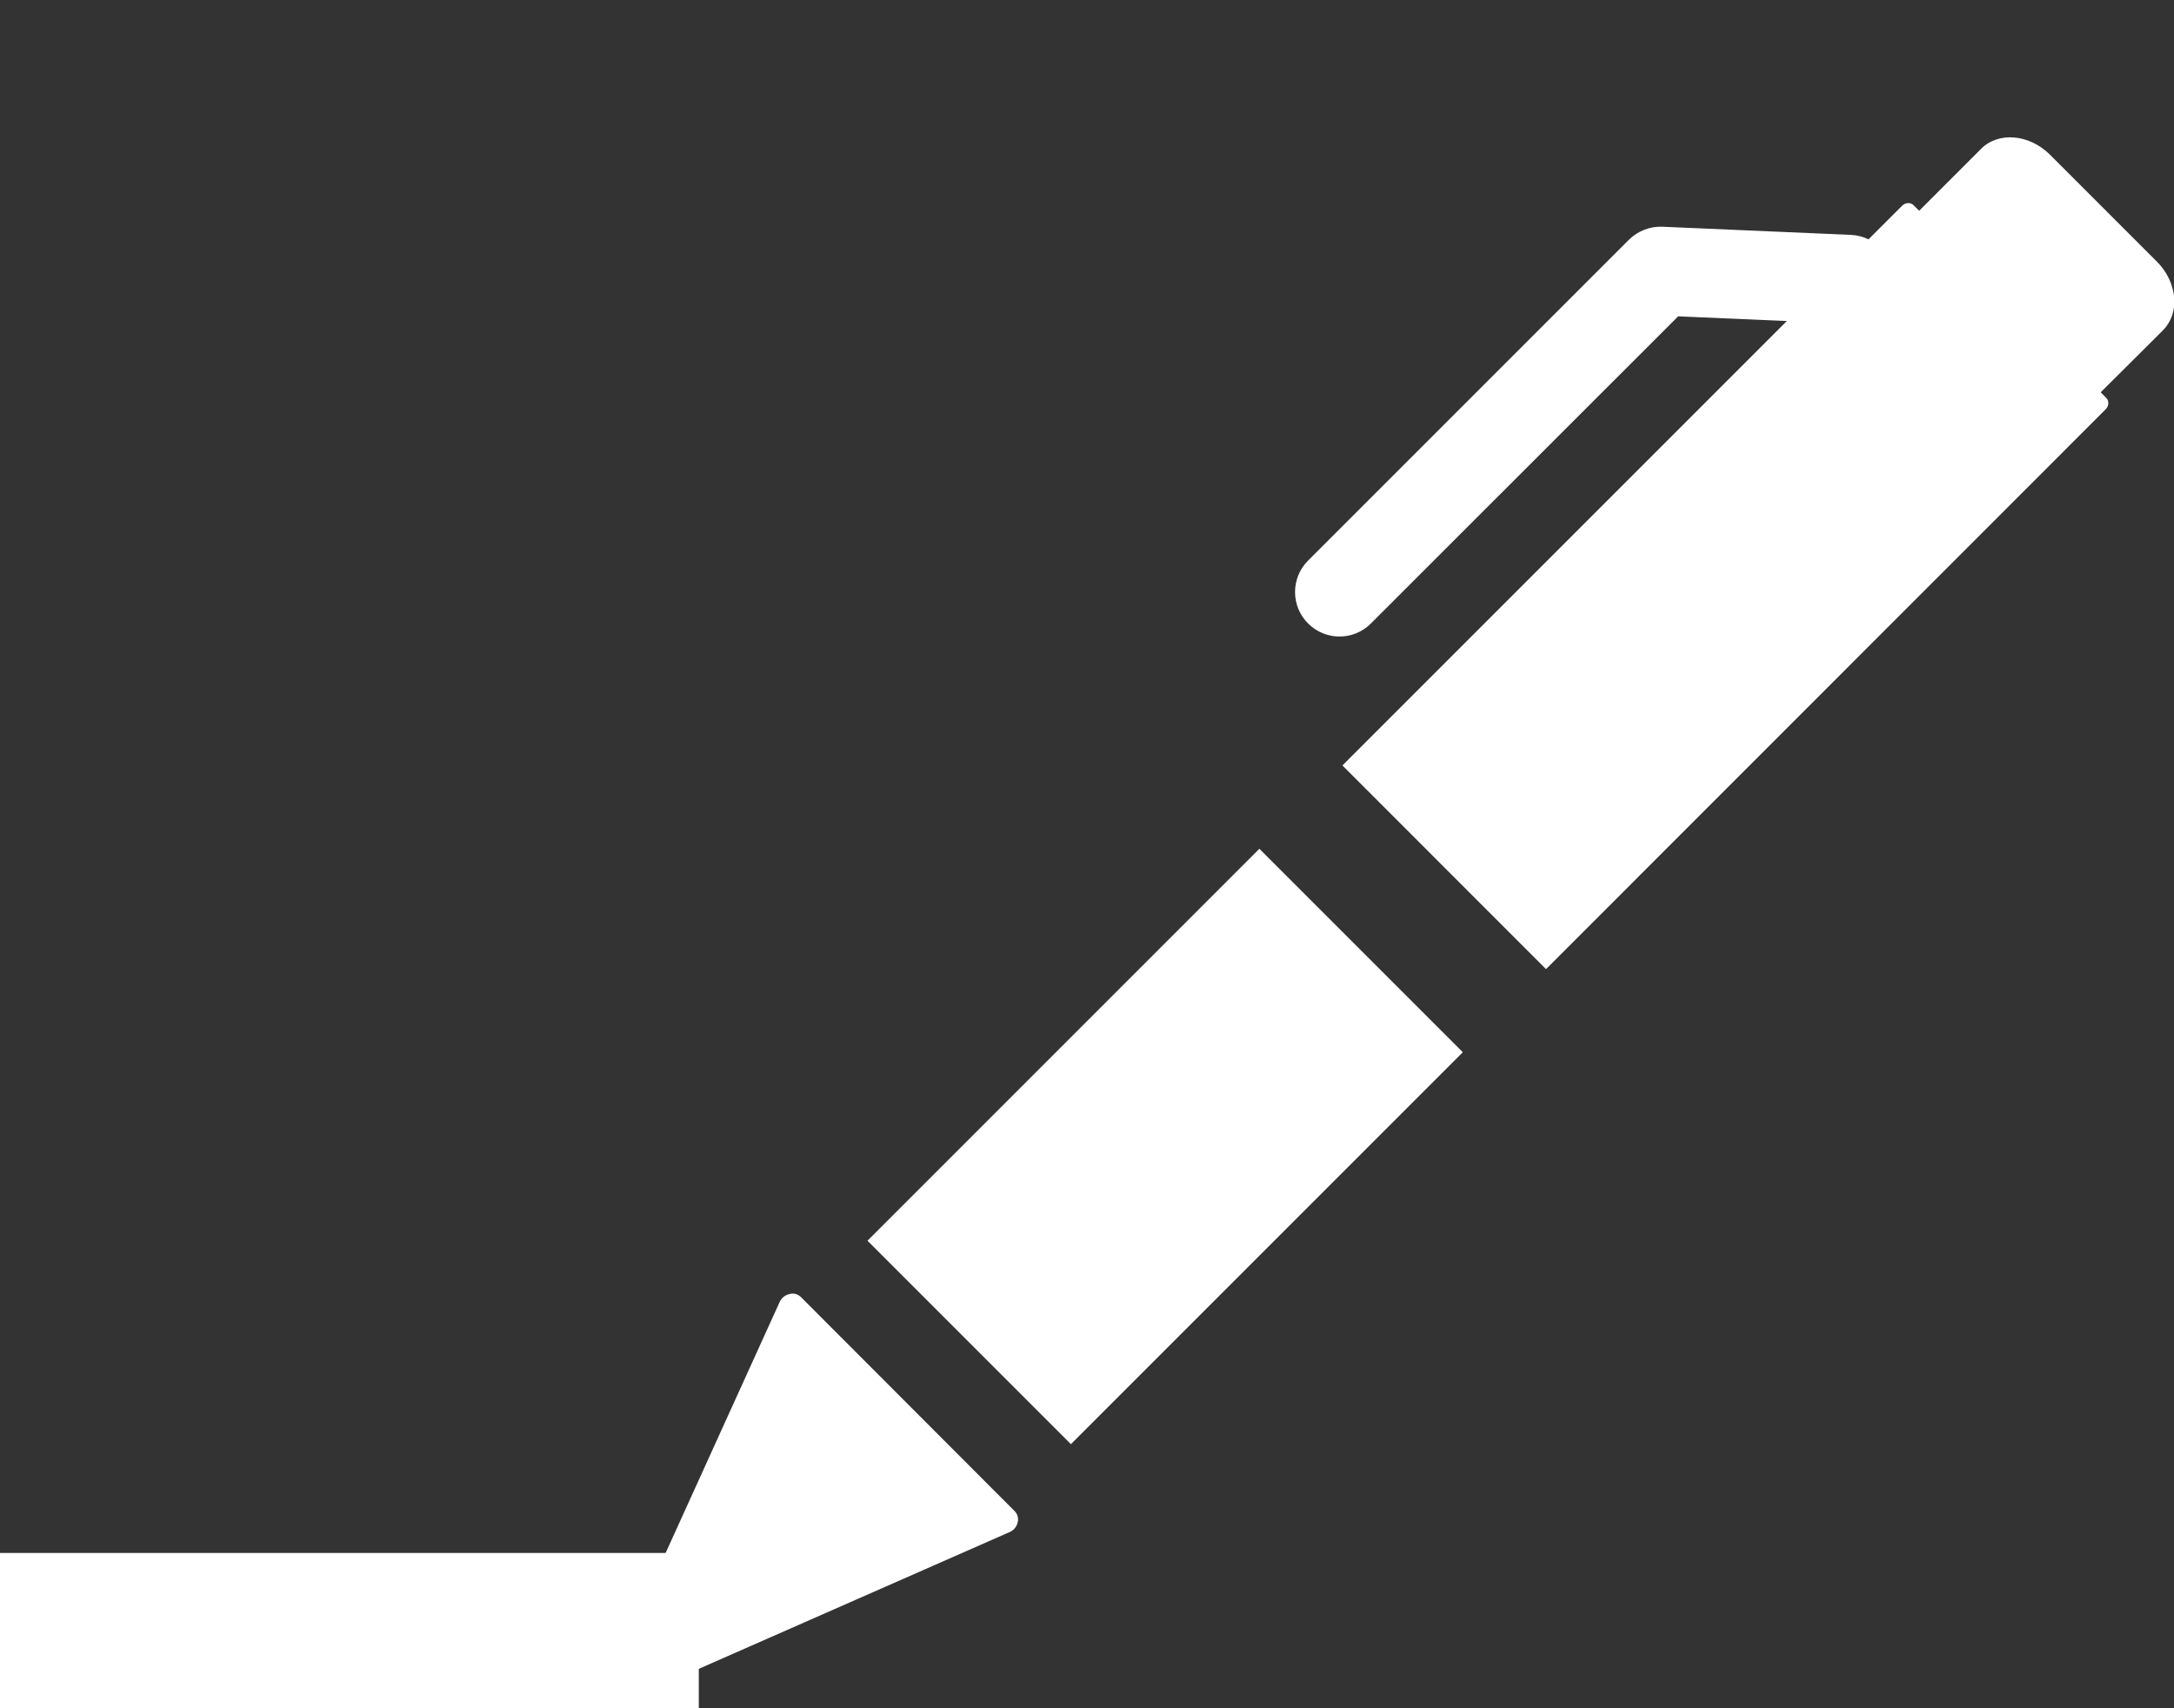
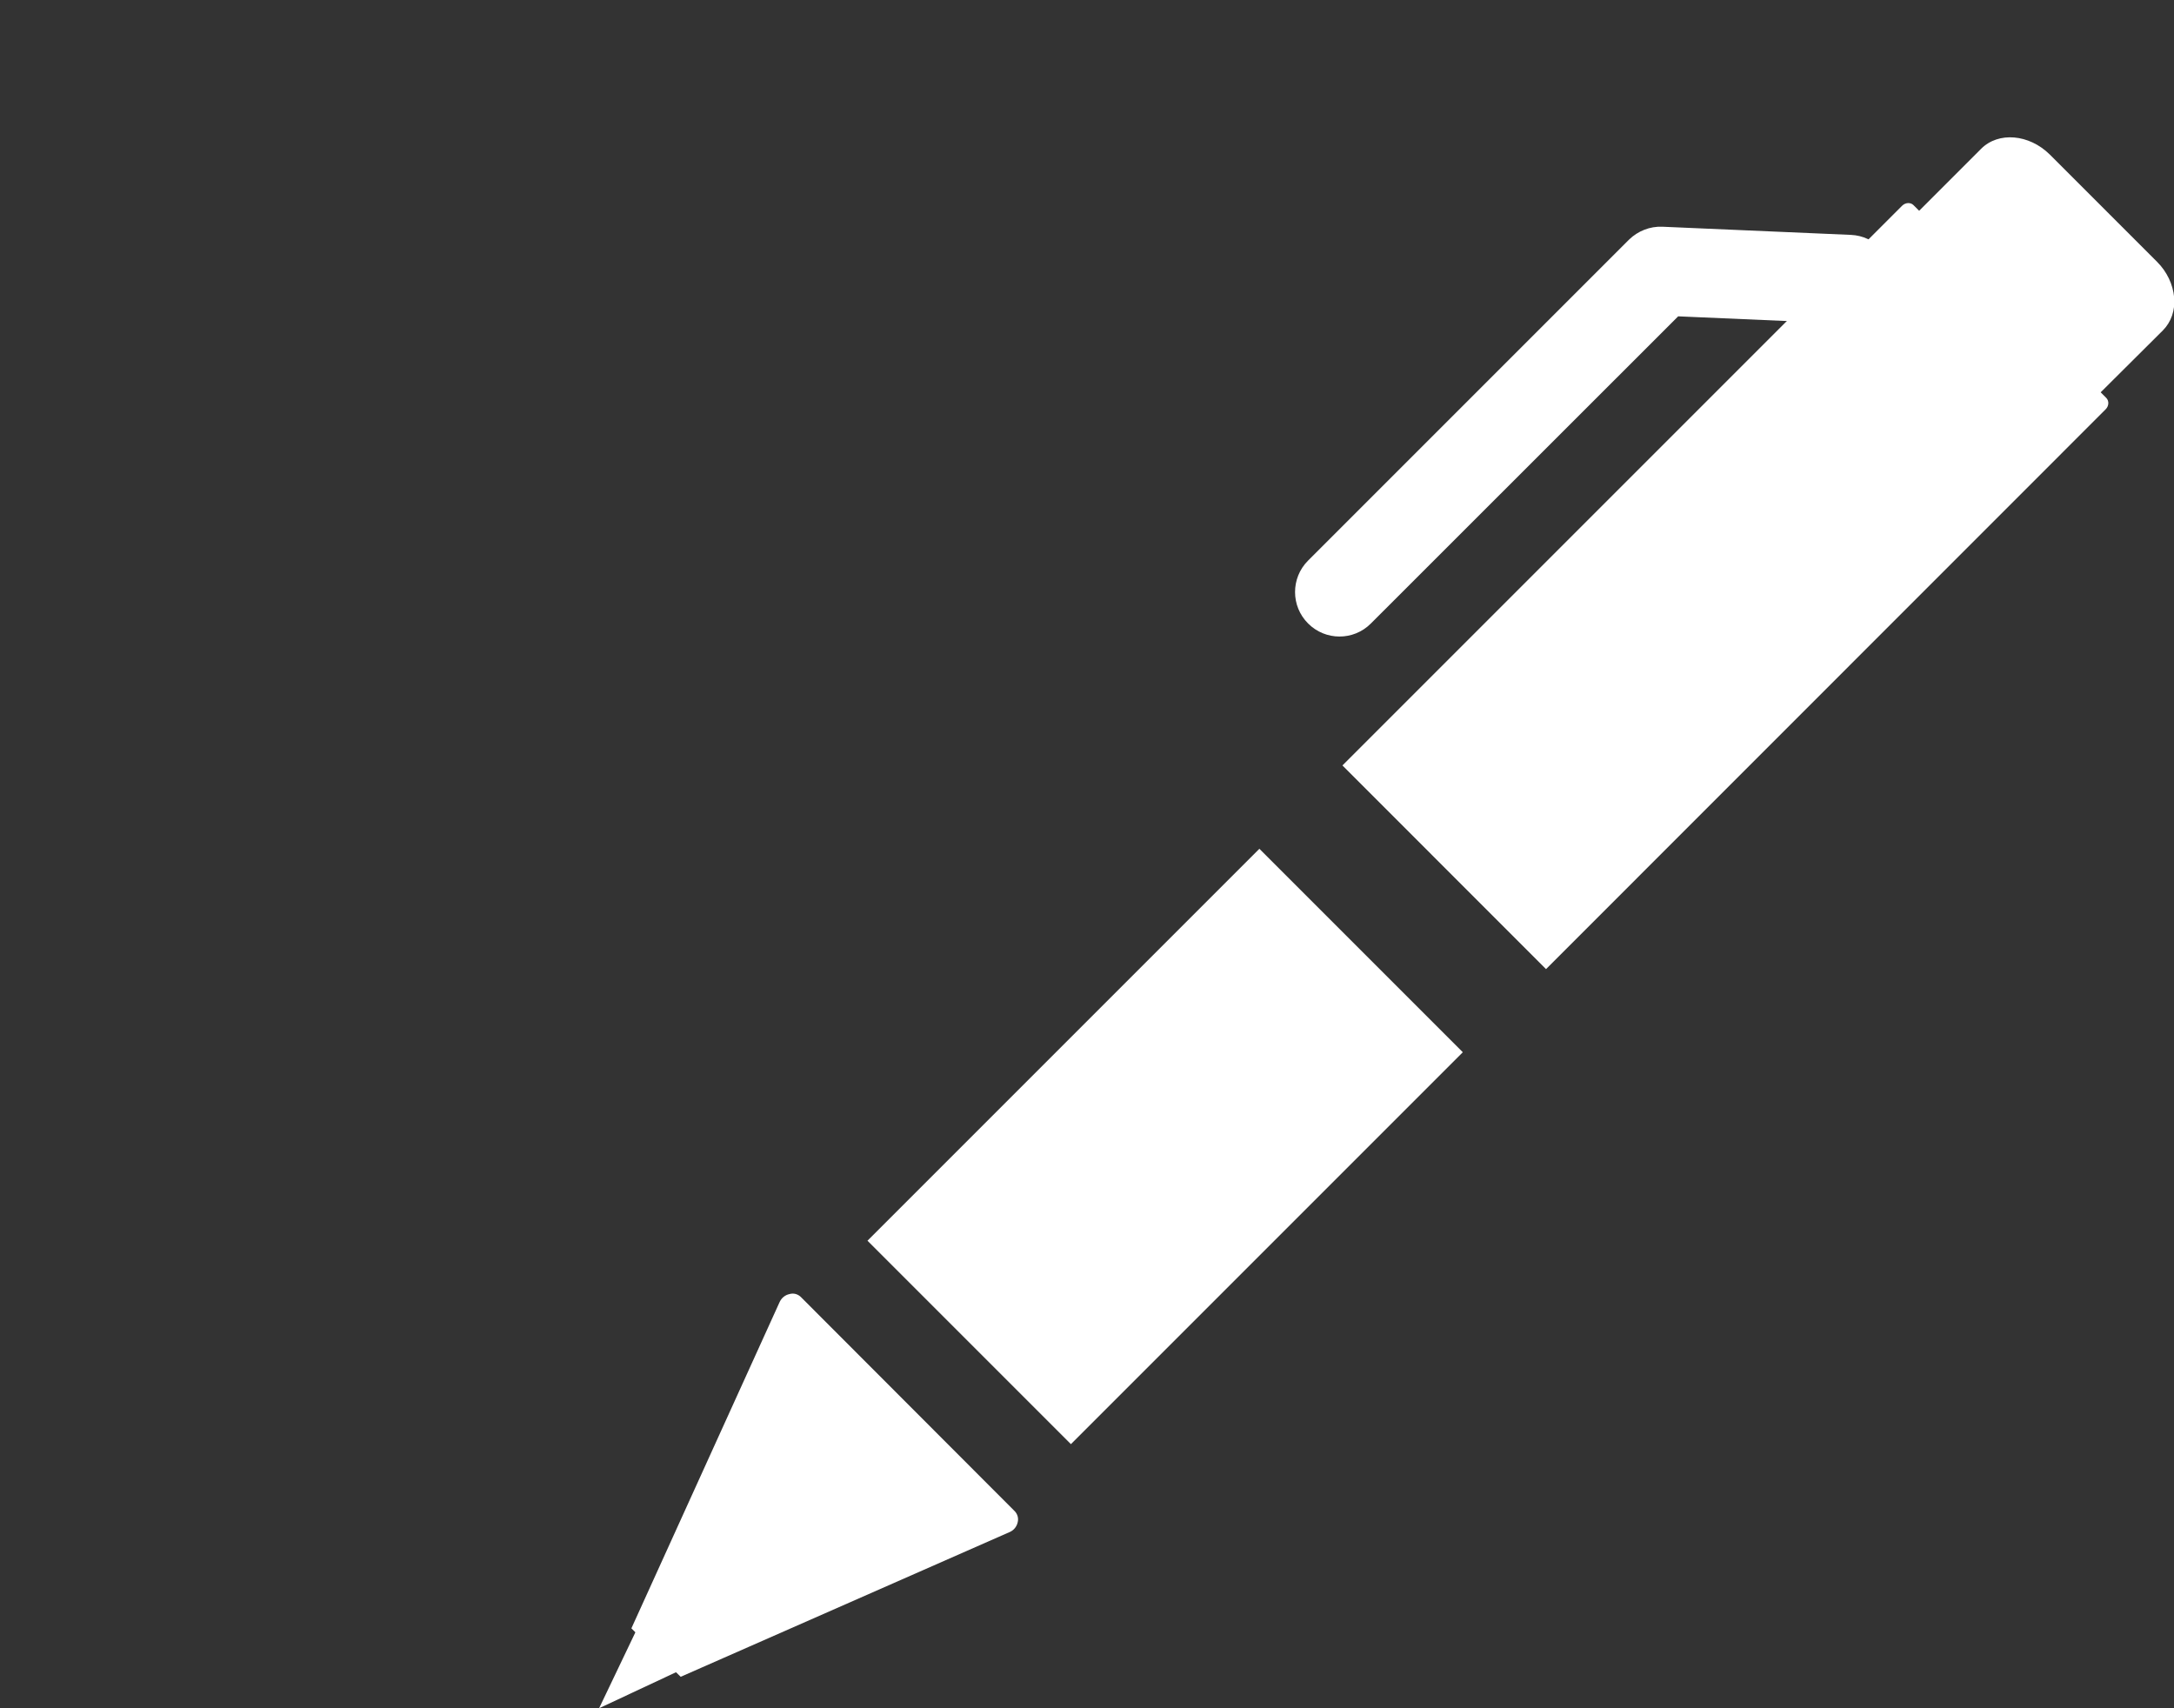
<svg xmlns="http://www.w3.org/2000/svg" version="1.1" id="Isolation_Mode" x="0px" y="0px" width="28px" height="22px" viewBox="0 0 28 22" enable-background="new 0 0 28 22" xml:space="preserve">
  <rect x="0" y="0" width="28" height="22" fill="#333333" stroke="none" />
  <g>
-     <rect y="20" fill="#FFFFFF" width="9" height="2" />
    <g>
      <path fill="#FFFFFF" d="M16.848,8.03c0.223,0.223,0.584,0.224,0.807,0.001l3.959-3.957l2.174,0.094    c0.313,0.013,0.581-0.231,0.595-0.546c0.017-0.316-0.229-0.584-0.545-0.597L21.411,2.92c-0.16-0.007-0.315,0.054-0.431,0.167    l-4.135,4.135C16.624,7.445,16.624,7.807,16.848,8.03z" />
      <g>
        <g>
          <path fill="#FFFFFF" d="M26.568,4.583l-1.383-1.382l0.806-0.806l1.384,1.384L26.568,4.583z" />
          <path fill="#FFFFFF" d="M24.563,3.148c-0.014-0.166,0.039-0.318,0.146-0.425l0.807-0.807c0.223-0.223,0.617-0.189,0.883,0.073      l1.385,1.385l0,0c0.126,0.126,0.203,0.291,0.218,0.456c0.015,0.164-0.038,0.318-0.146,0.426l-0.809,0.805      c-0.222,0.224-0.615,0.19-0.88-0.073l-1.385-1.384l0,0C24.654,3.478,24.575,3.313,24.563,3.148z M26.493,3.705l-0.429-0.428      l0.002-0.004l0.43,0.429L26.493,3.705z" />
        </g>
        <path fill="#FFFFFF" d="M10.313,16.702L10.313,16.702l2.756,2.76c0.036,0.037,0.052,0.091,0.038,0.144     c-0.012,0.055-0.05,0.101-0.099,0.123l-4.241,1.866l-0.121-0.118l-0.12-0.119l-0.153-0.149l-0.12-0.118l-0.121-0.12l1.91-4.204     c0.025-0.053,0.072-0.09,0.126-0.101C10.221,16.65,10.275,16.666,10.313,16.702z" />
        <polygon fill="#FFFFFF" points="7.716,22 8.215,20.956 8.771,21.506    " />
        <g>
          <path fill="#FFFFFF" d="M27.12,5.271c0.042-0.042,0.046-0.107,0.008-0.146l-2.483-2.483c-0.037-0.038-0.104-0.035-0.146,0.007      L17.29,9.858l2.622,2.623L27.12,5.271z" />
          <rect x="11.44" y="12.909" transform="matrix(0.707 -0.707 0.707 0.707 -6.042 14.94)" fill="#FFFFFF" width="7.139" height="3.706" />
        </g>
      </g>
    </g>
  </g>
</svg>